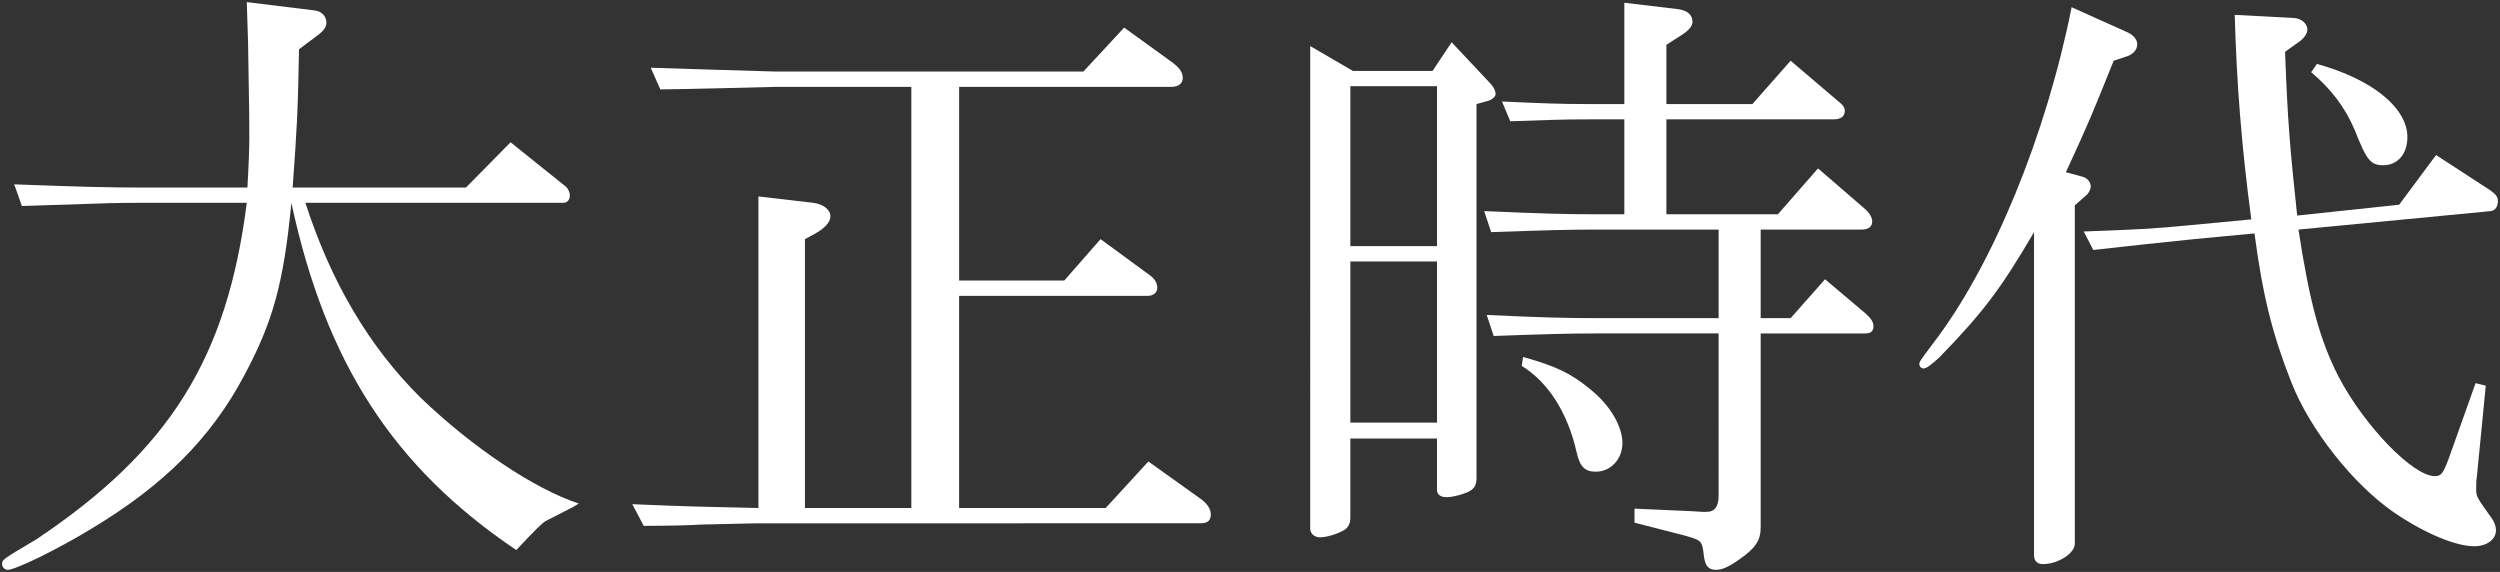
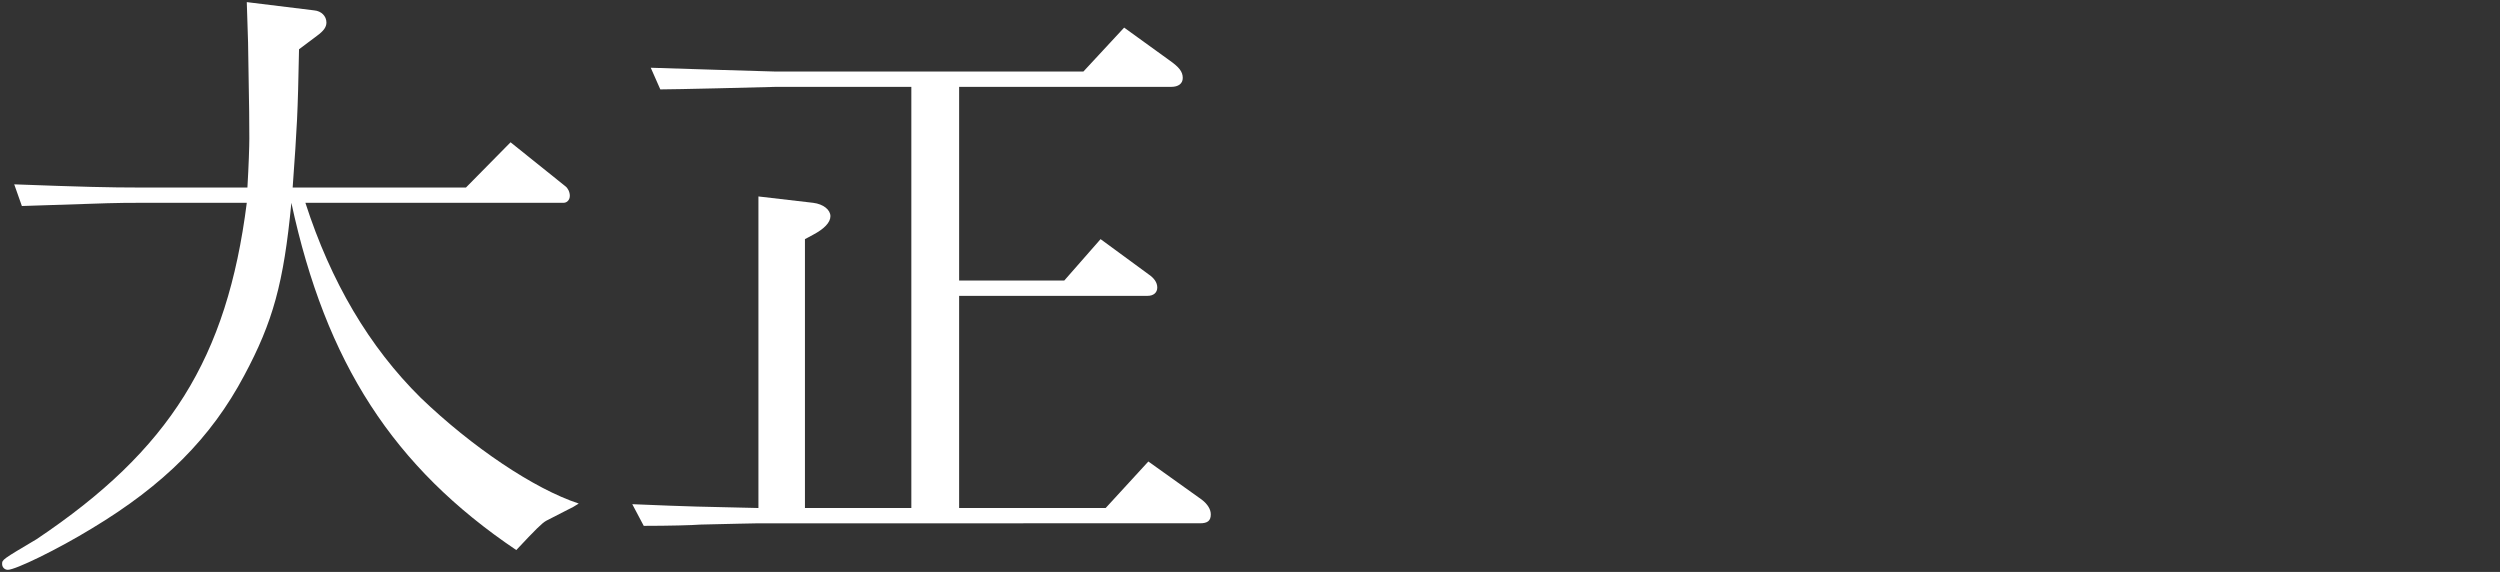
<svg xmlns="http://www.w3.org/2000/svg" version="1.1" id="レイヤー_1" x="0px" y="0px" width="590.106px" height="135px" viewBox="0 0 590.106 135" style="enable-background:new 0 0 590.106 135;" xml:space="preserve">
  <rect x="0" y="0" width="590.106" height="135" fill="#333333" stroke="none" />
  <style type="text/css"> .st0{fill:#FFFFFF;} </style>
  <g>
    <path class="st0" d="M32.985,47.874c-5.414,0-5.564,0-27.823,0.752l-1.805-5.114 c16.092,0.602,22.559,0.752,29.627,0.752h25.417c0.301-5.113,0.452-9.776,0.452-11.58 c0-4.512,0-4.512-0.301-22.71L58.251,0.5l15.942,1.955c1.654,0.15,2.858,1.354,2.858,2.858 c0,1.052-0.602,1.955-2.256,3.158l-4.211,3.158c-0.301,15.49-0.451,17.897-1.504,32.635h40.907 l10.528-10.678l12.934,10.377c0.601,0.451,1.053,1.353,1.053,2.256s-0.602,1.654-1.504,1.654H72.087 c6.016,18.649,15.039,33.989,27.221,46.02c12.031,11.58,26.77,21.506,37.297,24.965 c-0.752,0.452-1.654,1.053-1.805,1.053l-5.866,3.008c-1.052,0.601-2.406,1.955-7.068,6.918 c-29.026-19.551-44.968-44.215-53.089-81.964c-1.805,18.95-4.362,28.124-11.129,40.757 c-7.821,14.738-18.95,25.868-35.944,36.094C13.584,129.687,3.658,134.5,1.854,134.5 C1.102,134.5,0.5,133.899,0.5,133.146c0-1.052,0-1.052,8.121-5.865 c31.432-21.055,44.968-42.712,49.63-79.408C58.251,47.874,32.985,47.874,32.985,47.874z" />
    <path class="st0" d="M179.022,46.37l12.934,1.504c2.406,0.301,4.06,1.654,4.06,3.158 s-1.504,3.008-4.06,4.362l-1.955,1.052v63.466h25.115V20.502h-31.883 c-23.16,0.601-27.221,0.601-27.372,0.601l-2.256-5.113c13.385,0.451,19.852,0.602,29.627,0.903 h72.489l9.625-10.377l10.828,7.821c2.106,1.504,3.008,2.557,3.008,4.061 c0,1.354-1.053,2.105-2.707,2.105h-50.081v45.72h24.815l8.572-9.776l11.279,8.272 c1.354,0.902,2.105,1.955,2.105,3.158c0,1.203-0.902,1.955-2.256,1.955h-44.516v50.081h34.591 l10.076-10.979l12.633,9.024c1.354,1.052,2.105,2.256,2.105,3.459c0,1.504-0.752,2.105-2.556,2.105 H179.022c-1.504,0-6.467,0.15-13.686,0.301c-1.805,0.151-7.52,0.301-13.385,0.301l-2.707-5.114 c14.287,0.602,16.393,0.602,29.778,0.903V46.37z" />
-     <path class="st0" d="M319.344,16.742h18.799l4.512-6.768l9.174,9.776c0.752,0.752,1.203,1.805,1.203,2.406 c0,0.601-0.752,1.354-1.805,1.654l-2.707,0.752v88.281c0,1.805-0.602,2.707-2.407,3.459 c-1.504,0.601-3.459,1.052-4.662,1.052c-1.354,0-2.256-0.601-2.256-1.654v-12.182h-20.454v18.648 c0,1.504-0.601,2.557-1.805,3.158c-1.805,0.903-3.91,1.504-5.414,1.504 c-1.203,0-2.256-0.902-2.256-1.955V10.877L319.344,16.742z M339.196,58.1v-37.748h-20.454v37.748h20.454 V58.1z M339.196,99.759v-38.049h-20.454v38.049H339.196z M350.325,49.829 c13.836,0.602,19.401,0.752,26.168,0.752h6.918V28.172h-8.272c-6.467,0-9.776,0.15-18.648,0.451 l-1.956-4.662c10.077,0.451,13.536,0.602,20.604,0.602h8.272V0.65l12.633,1.504 c2.256,0.301,3.459,1.353,3.459,3.007c0,0.903-0.752,1.805-1.955,2.707l-4.211,2.707v13.987h20.303 l9.024-10.227l11.129,9.475c1.354,1.053,1.654,1.654,1.654,2.407c0,1.203-0.903,1.955-2.557,1.955 h-39.553V50.581h26.319l9.475-10.828l10.979,9.475c1.203,1.053,1.805,2.105,1.805,3.008 c0,1.354-0.903,1.955-2.557,1.955h-23.762v20.905h7.068l8.121-9.174l9.625,8.121 c1.203,1.053,1.805,1.956,1.805,3.008c0,1.053-0.601,1.654-1.805,1.654h-24.815v45.72 c0,3.158-1.203,4.963-5.114,7.67c-2.556,1.805-4.06,2.406-5.414,2.406 c-1.805,0-2.557-0.902-2.858-3.158c-0.451-3.76-0.451-3.76-4.662-4.963l-11.731-3.008v-3.309 l13.535,0.601l2.407,0.151h1.053c1.955,0,2.857-1.203,2.857-3.91V78.704h-28.574 c-6.918,0-12.032,0.15-24.514,0.602l-1.654-4.963c13.084,0.601,18.348,0.752,26.169,0.752h28.574 V54.19h-29.176c-6.317,0-11.58,0.15-24.514,0.601L350.325,49.829z M359.499,84.269 c7.67,2.105,11.43,3.91,15.942,7.67c4.662,3.76,7.519,8.723,7.519,12.633 c0,3.76-2.707,6.768-6.317,6.768c-2.556,0-3.76-1.203-4.512-4.662 c-2.105-9.324-6.768-16.544-12.934-20.303L359.499,84.269z" />
-     <path class="st0" d="M502.377,7.719c1.203,0.601,2.105,1.654,2.105,2.707 c0,1.354-1.052,2.556-2.858,3.008l-2.707,0.902c-4.963,12.332-5.715,14.287-11.279,26.319l3.91,1.052 c1.203,0.301,1.955,1.354,1.955,2.256c0,0.752-0.451,1.654-1.203,2.256l-2.557,2.256v79.859 c0,2.256-3.91,4.813-7.52,4.813c-1.354,0-2.105-0.752-2.105-2.105V54.791 c-7.67,13.085-11.731,18.649-22.258,29.477c-1.955,1.805-3.158,2.707-3.76,2.707 c-0.602,0-1.053-0.451-1.053-1.052c0-0.602,0.301-0.903,3.309-4.963 c13.987-18.198,26.62-49.028,32.636-79.257L502.377,7.719z M491.85,54.641 c12.032-0.451,16.242-0.601,25.266-1.504l14.287-1.353c-2.256-16.844-3.459-31.883-3.91-48.277 l14.137,0.752c1.654,0.15,3.008,1.354,3.008,2.707c0,0.902-0.752,2.105-2.106,3.007l-3.158,2.256 c0.601,16.543,1.203,23.16,2.857,38.651l24.063-2.557l8.723-11.731l12.934,8.422 c1.203,0.903,1.654,1.504,1.654,2.407c0,1.354-0.602,2.256-1.654,2.406l-45.42,4.362 c2.707,17.596,5.114,26.168,9.475,34.741c6.166,11.731,17.596,23.461,22.709,23.461 c1.504,0,1.956-0.601,3.31-4.211l6.316-17.746l2.406,0.601l-2.105,21.506 c-0.151,0.903-0.151,1.654-0.151,2.858c0,1.805,0,1.805,3.76,7.069 c0.601,0.902,0.902,1.805,0.902,2.707c0,2.106-2.106,3.76-5.114,3.76 c-4.511,0-11.881-3.158-18.95-7.971c-9.625-6.617-19.852-19.552-24.213-30.68 c-4.511-11.43-6.767-20.454-8.722-35.192l-14.287,1.353c-9.024,0.903-12.783,1.354-23.762,2.557 L491.85,54.641z M546.893,15.088c13.085,3.609,21.356,10.377,21.356,17.295 c0,3.91-2.256,6.618-5.715,6.618c-3.008,0-3.91-1.203-6.767-8.422 c-2.257-5.264-5.565-9.625-10.228-13.535L546.893,15.088z" />
  </g>
</svg>